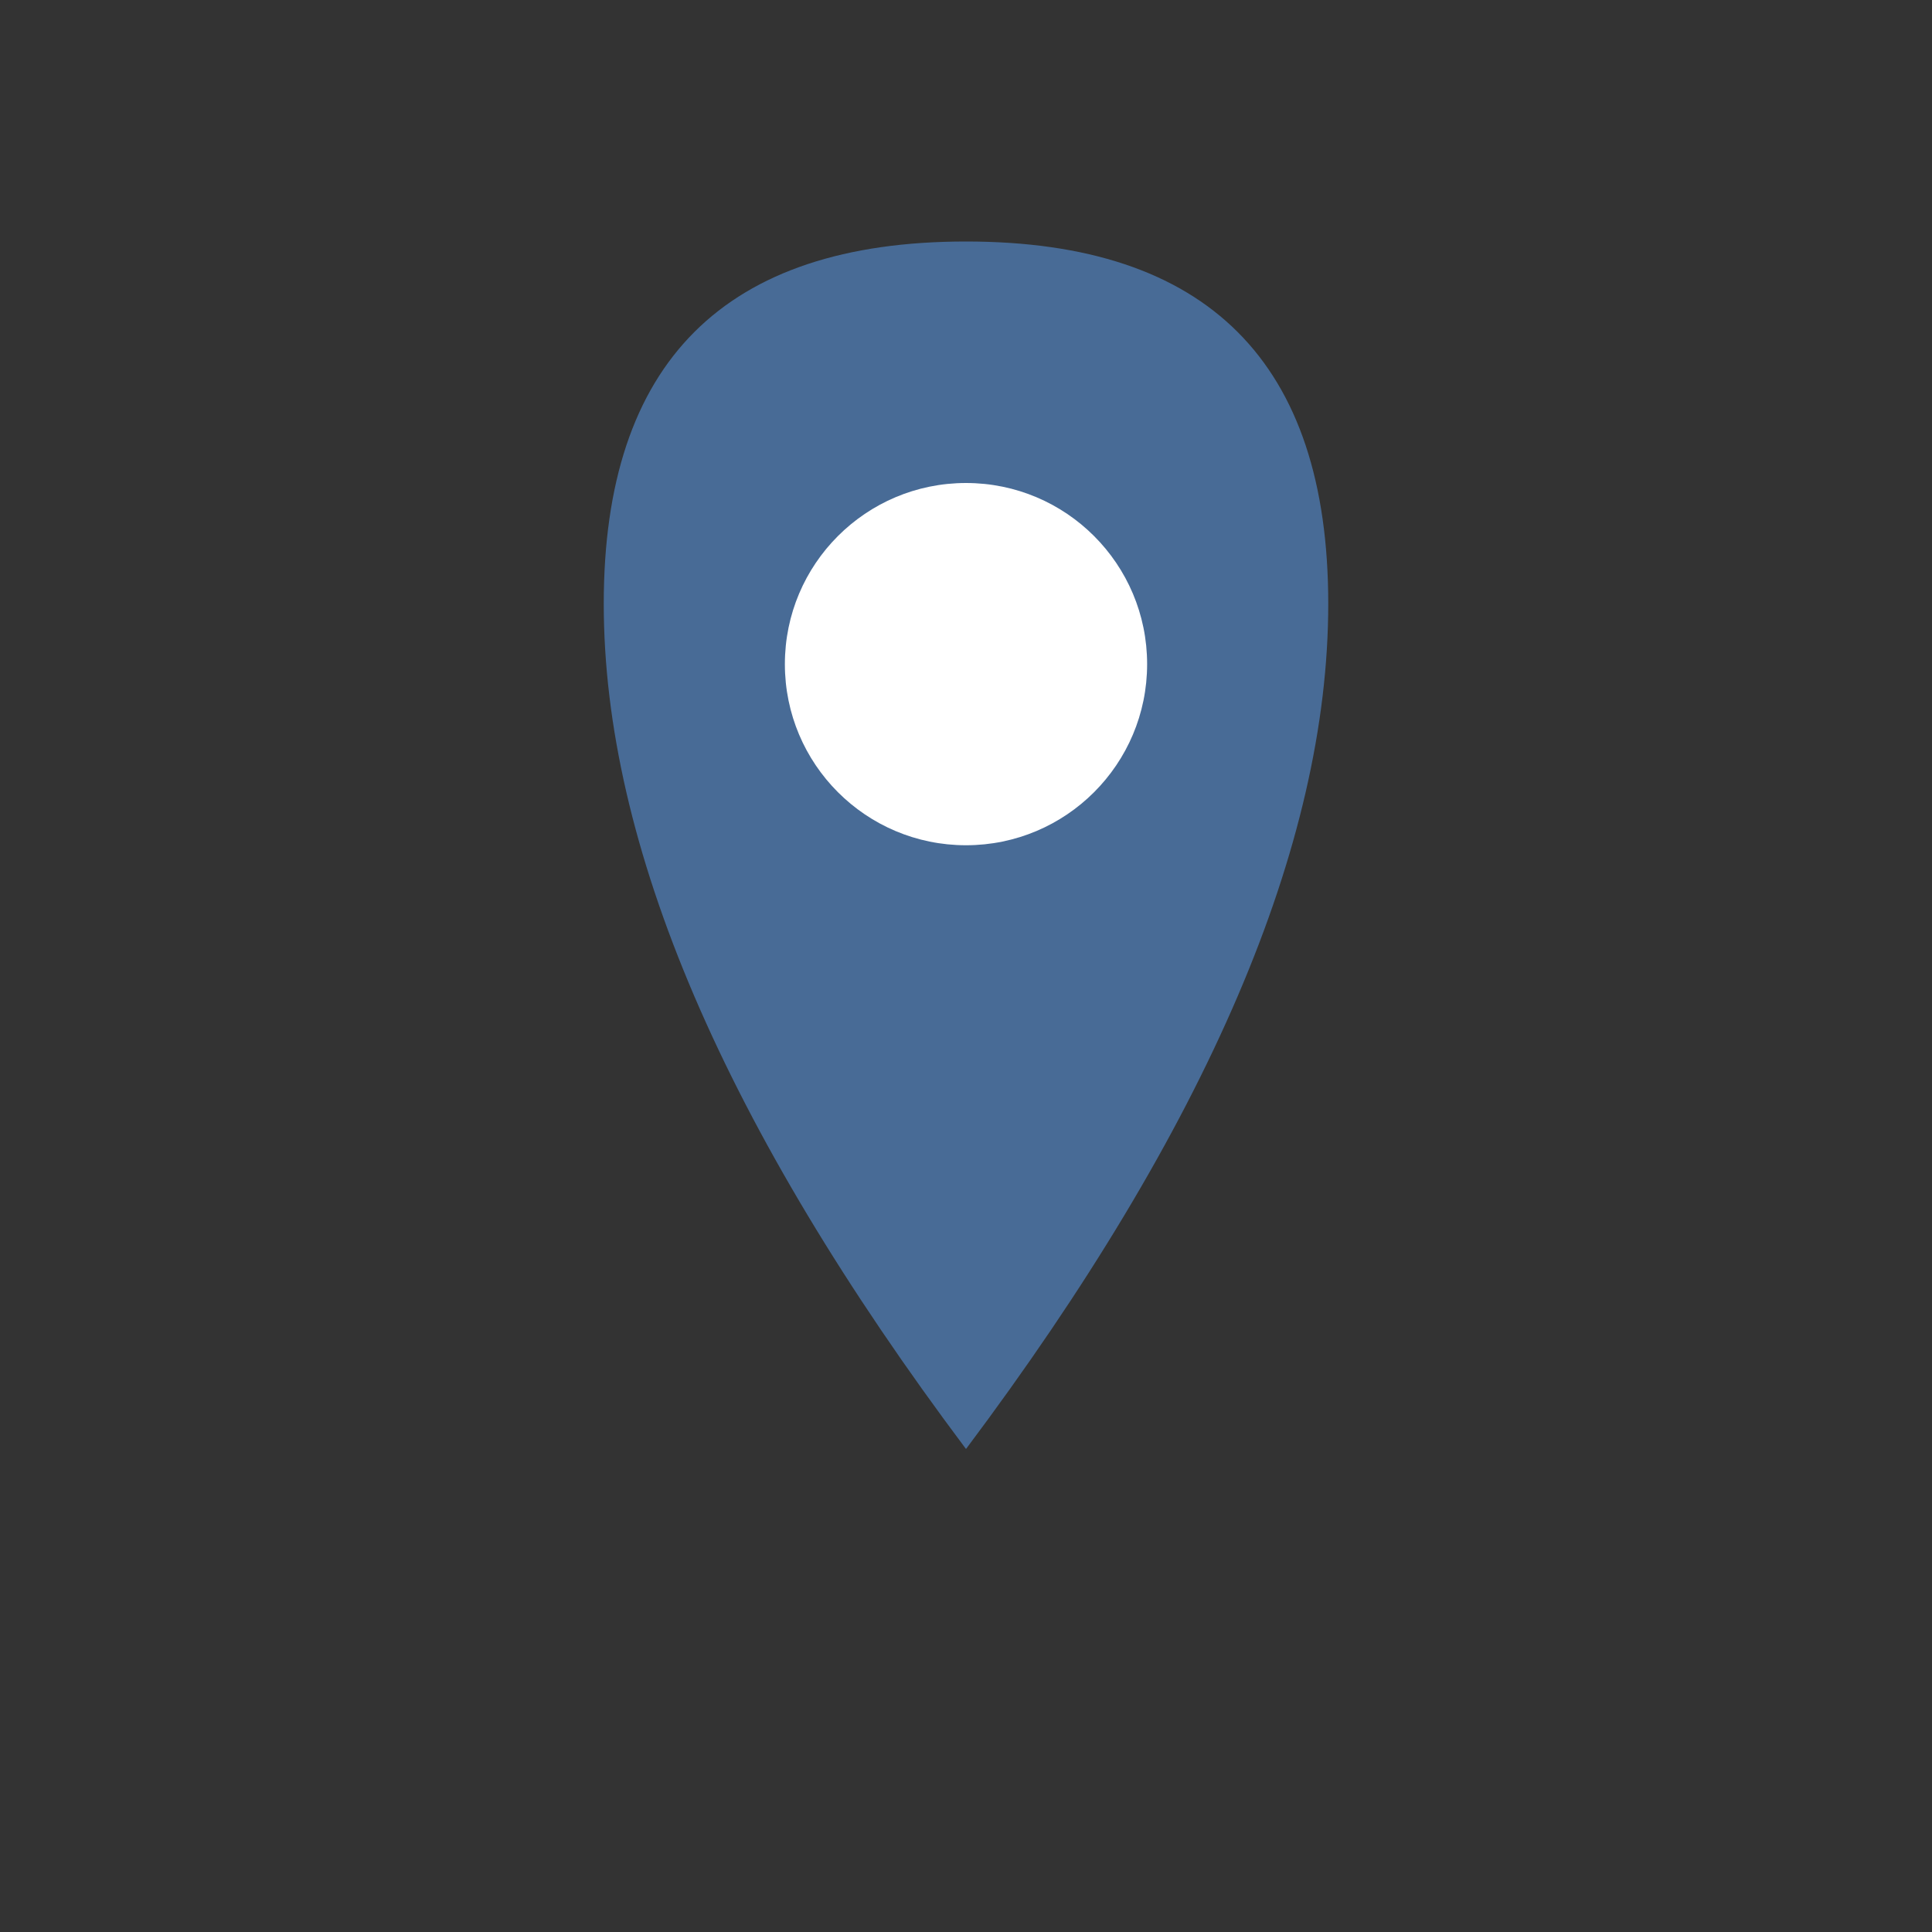
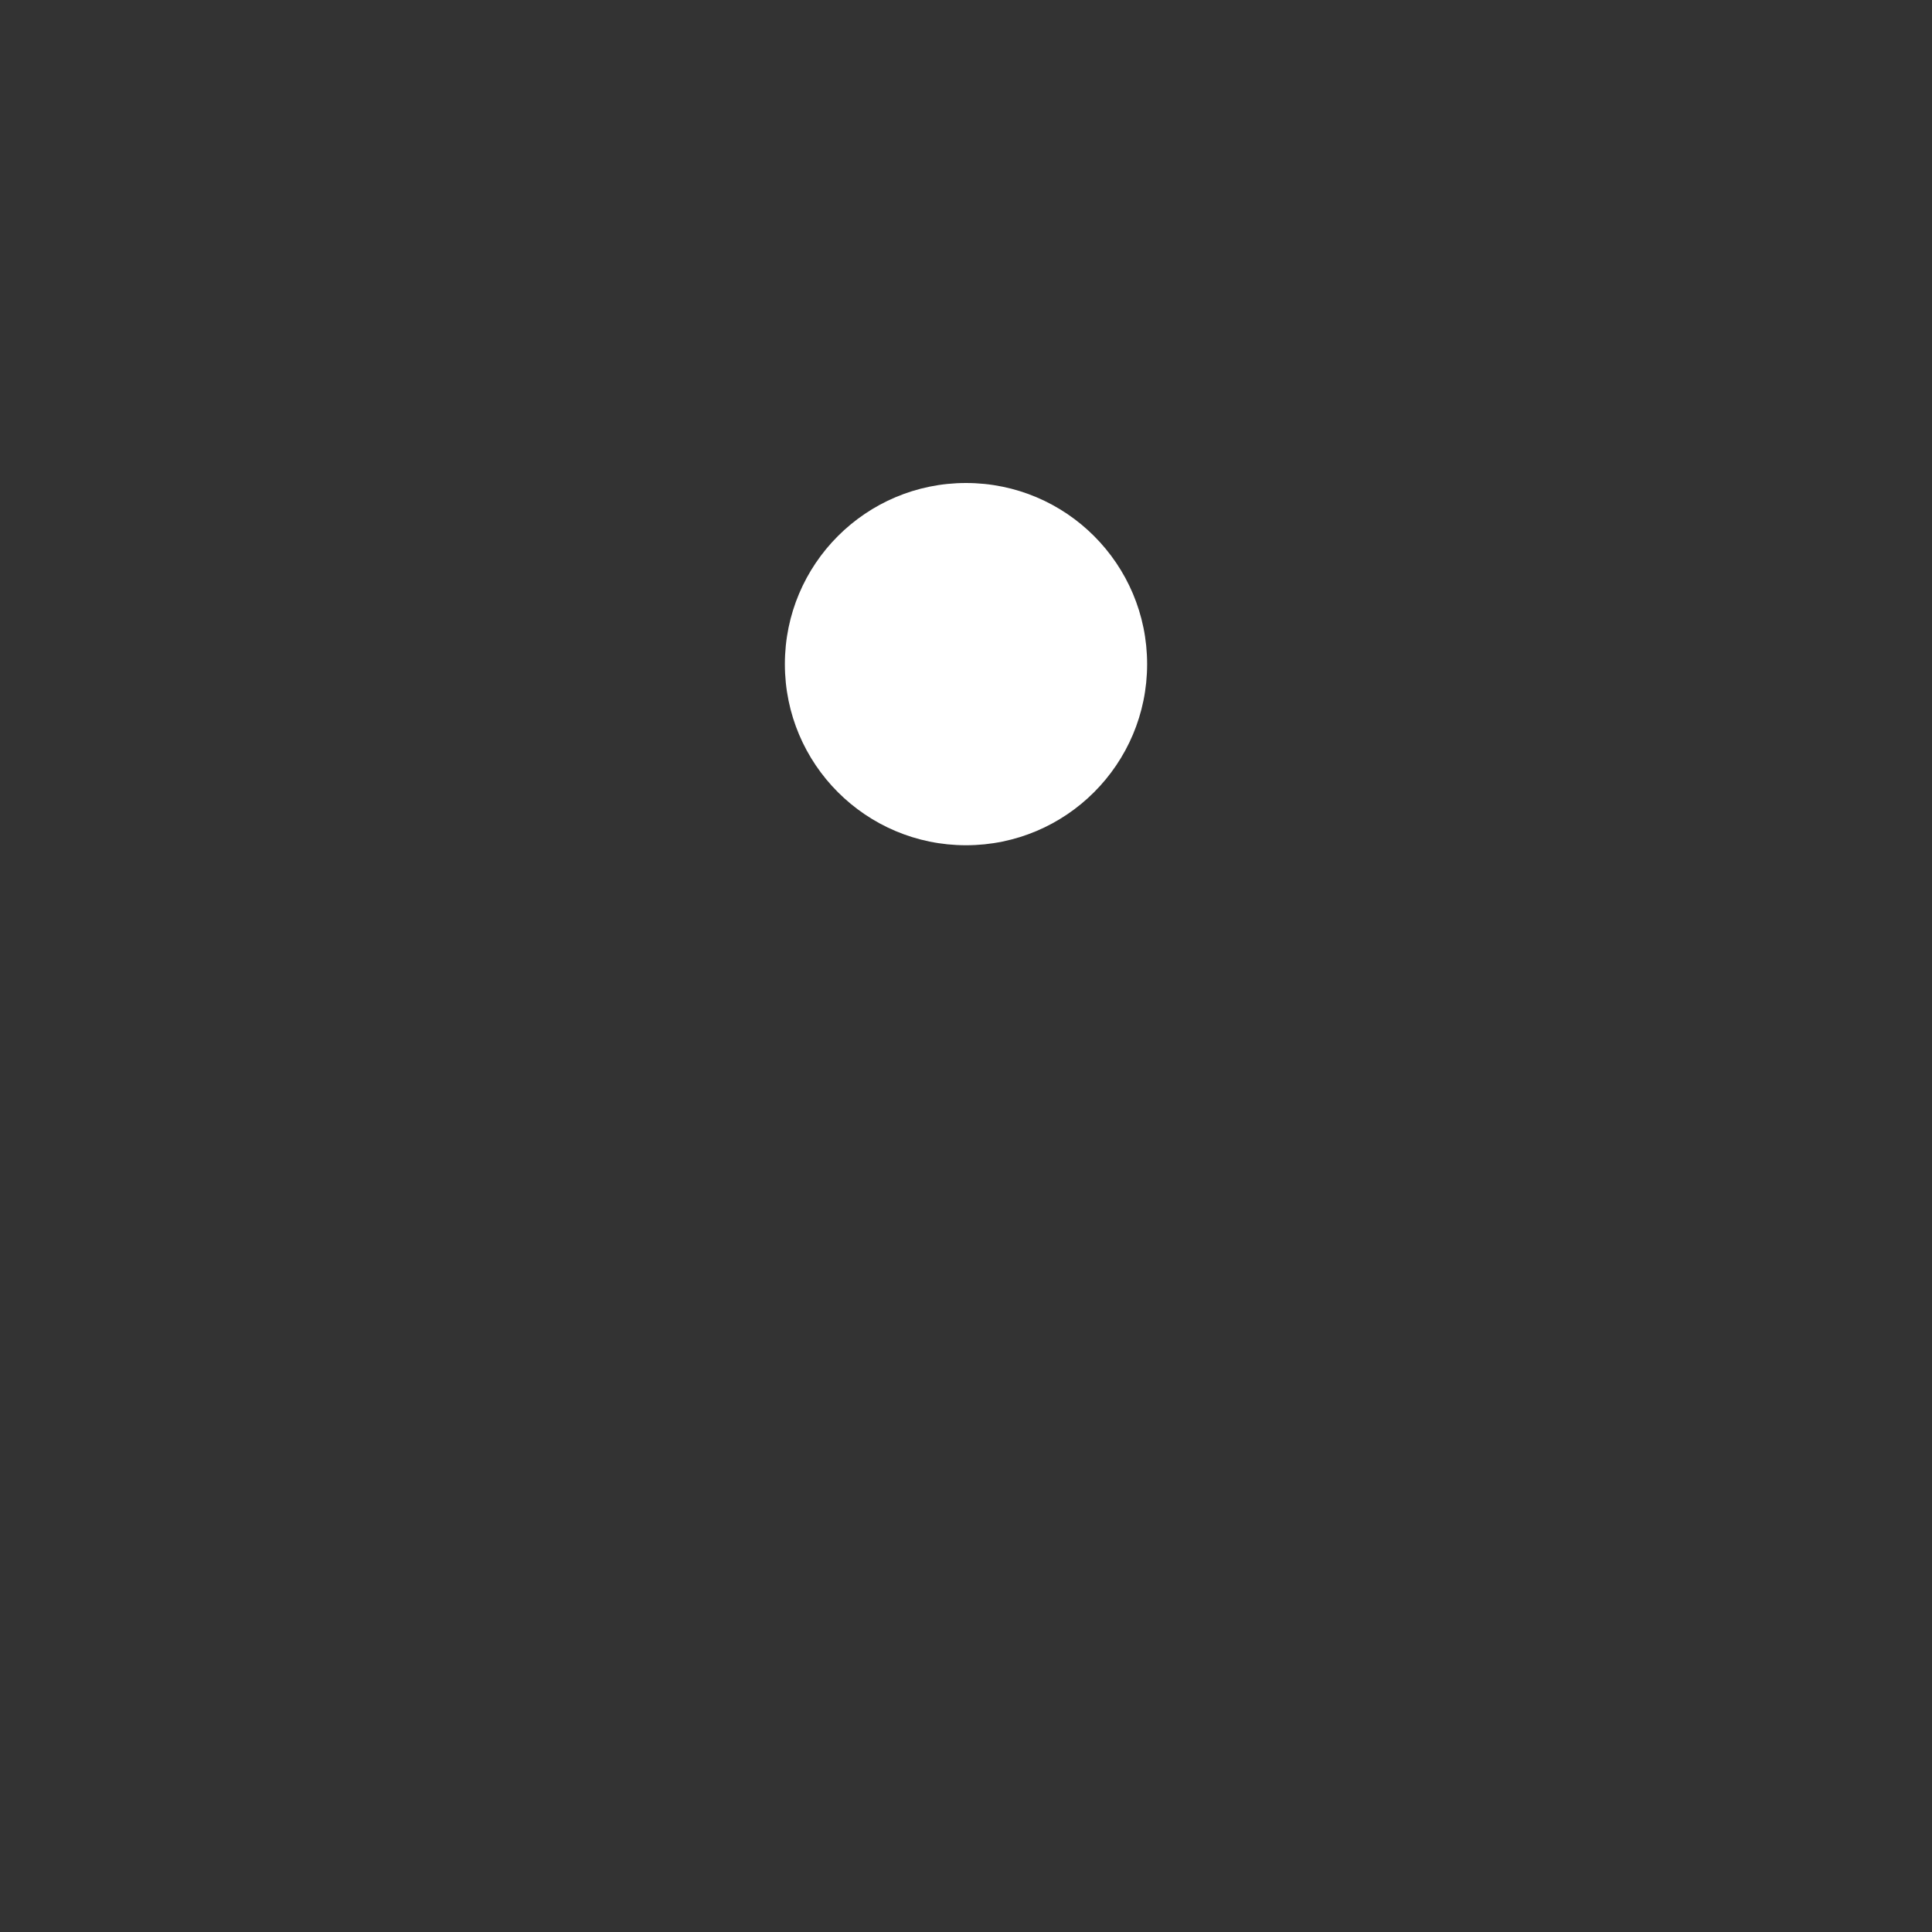
<svg xmlns="http://www.w3.org/2000/svg" width="64" height="64" viewBox="0 0 64 64" fill="none">
  <rect x="0" y="0" width="64" height="64" fill="#333333" stroke="none" />
-   <path d="M32 8 Q20 8 20 20 Q20 32 32 48 Q44 32 44 20 Q44 8 32 8 Z" fill="#486b96" />
  <circle cx="32" cy="22" r="6" fill="#ffffff" />
</svg>